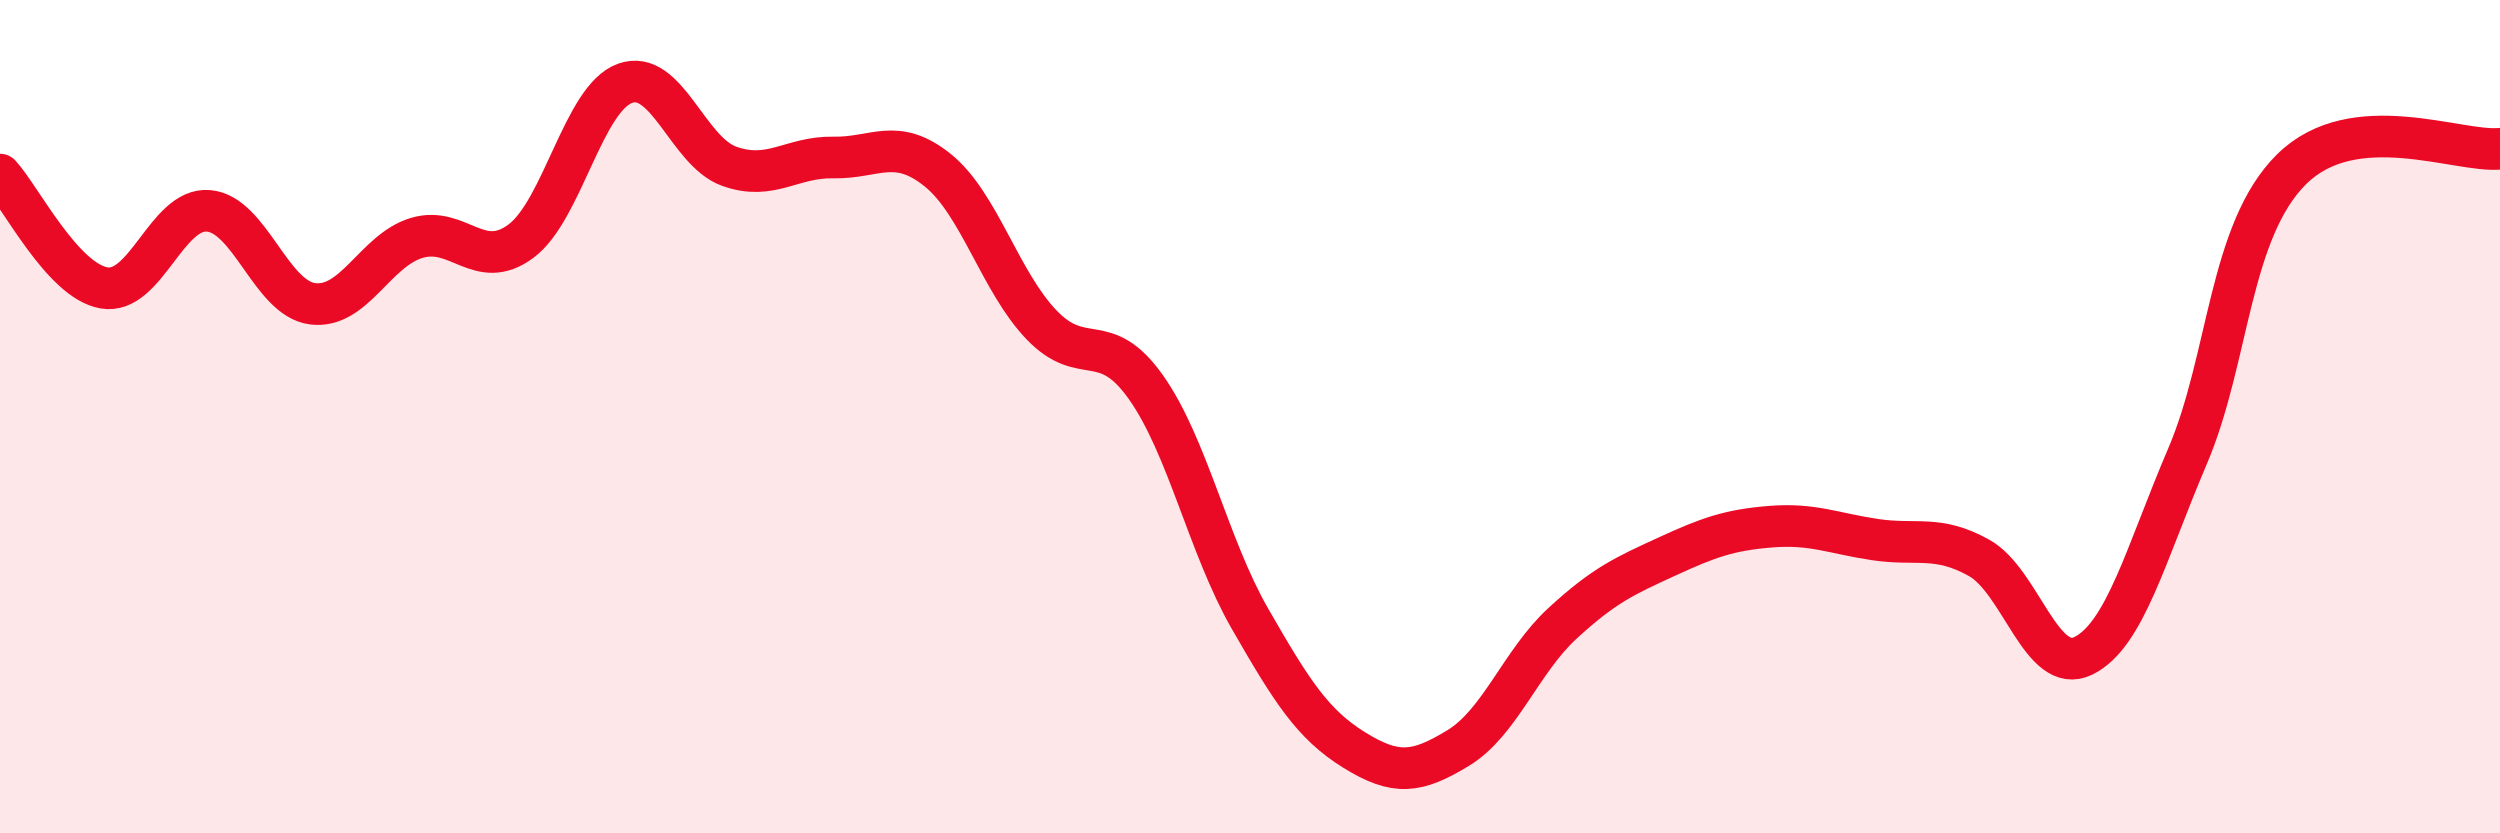
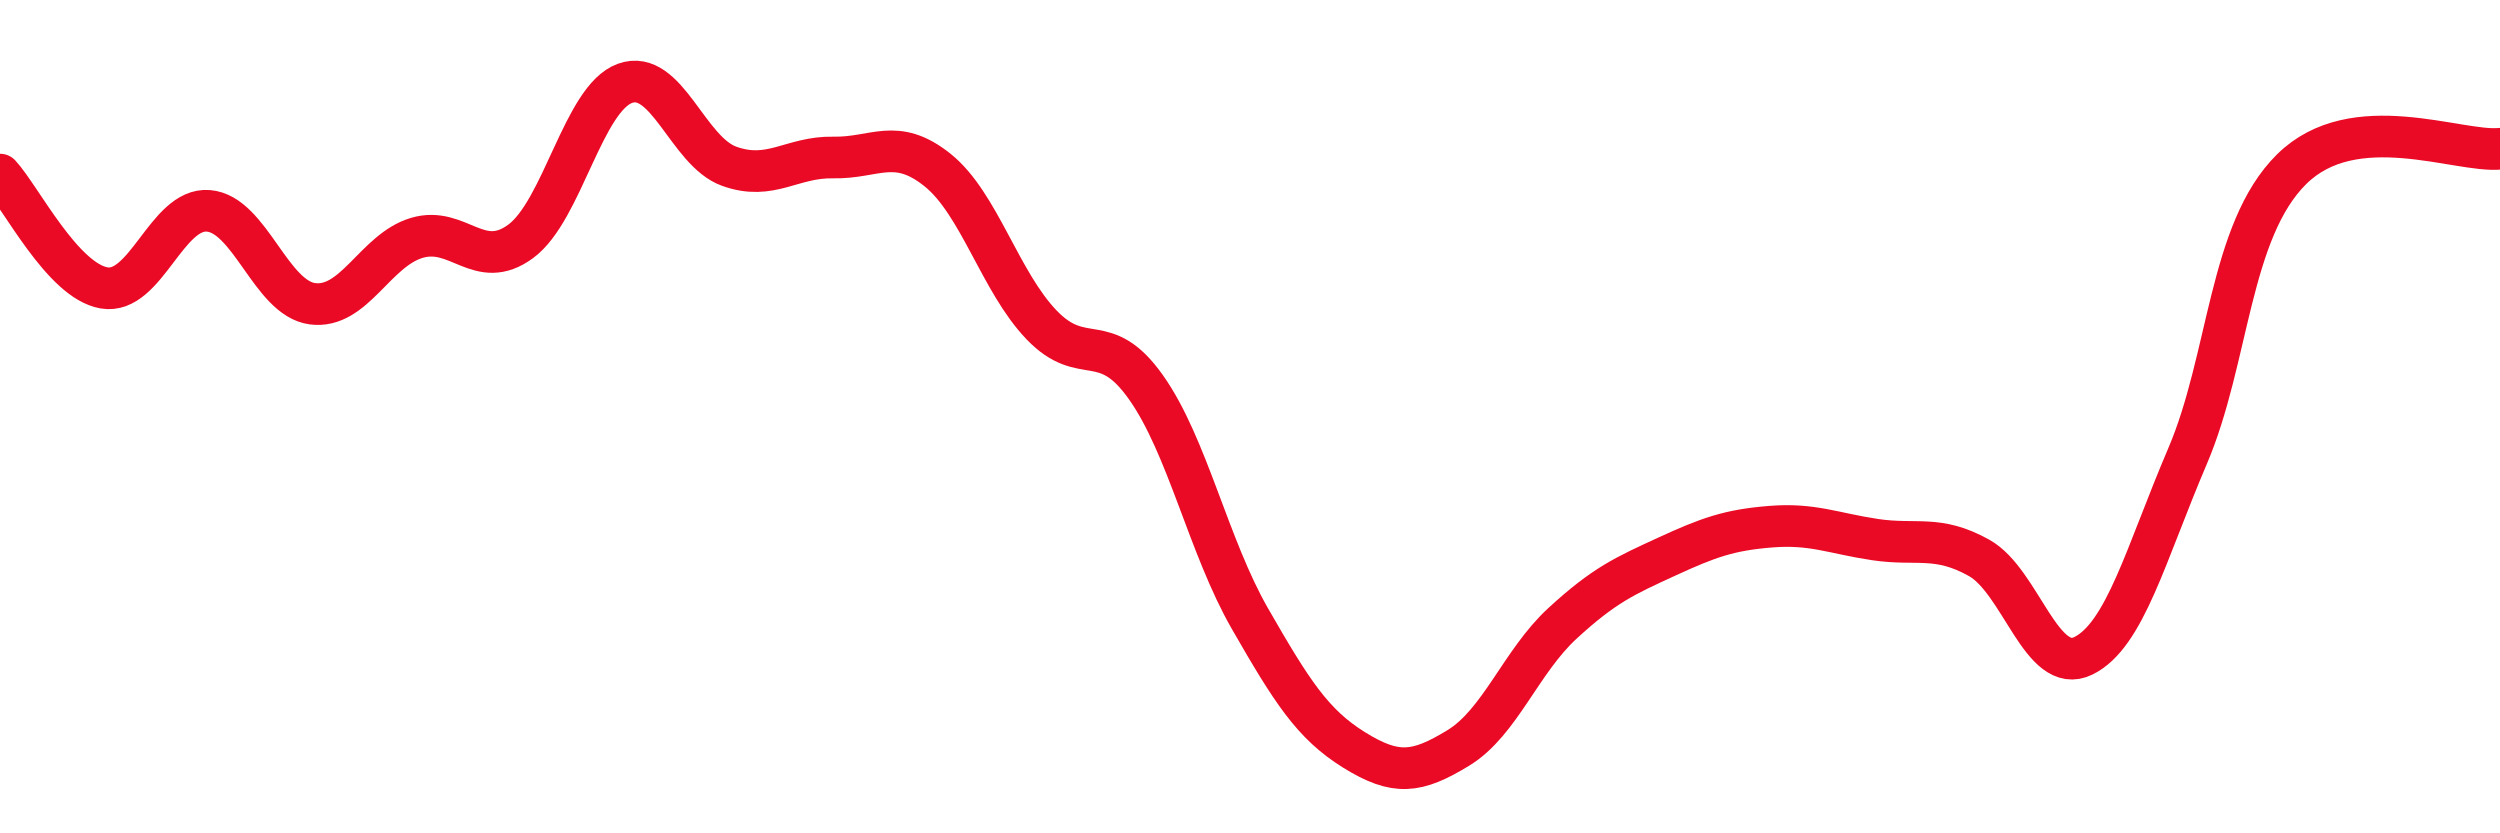
<svg xmlns="http://www.w3.org/2000/svg" width="60" height="20" viewBox="0 0 60 20">
-   <path d="M 0,4.19 C 0.5,4.73 1.5,6.74 2.5,6.91 C 3.5,7.08 4,4.98 5,5.06 C 6,5.14 6.5,7.16 7.5,7.29 C 8.5,7.42 9,6.01 10,5.71 C 11,5.41 11.5,6.53 12.5,5.79 C 13.5,5.05 14,2.36 15,2 C 16,1.64 16.5,3.63 17.5,3.99 C 18.5,4.35 19,3.76 20,3.78 C 21,3.8 21.5,3.28 22.5,4.08 C 23.5,4.88 24,6.76 25,7.8 C 26,8.84 26.5,7.88 27.5,9.29 C 28.5,10.7 29,13.11 30,14.85 C 31,16.59 31.5,17.38 32.5,18 C 33.5,18.62 34,18.56 35,17.95 C 36,17.34 36.5,15.88 37.5,14.96 C 38.5,14.04 39,13.82 40,13.36 C 41,12.9 41.5,12.72 42.5,12.64 C 43.5,12.56 44,12.8 45,12.95 C 46,13.1 46.5,12.83 47.5,13.39 C 48.5,13.95 49,16.23 50,15.74 C 51,15.25 51.5,13.29 52.5,10.95 C 53.5,8.61 53.5,5.54 55,4.06 C 56.5,2.58 59,3.67 60,3.57L60 20L0 20Z" fill="#EB0A25" opacity="0.1" stroke-linecap="round" stroke-linejoin="round" />
  <path d="M 0,4.19 C 0.5,4.73 1.5,6.74 2.5,6.91 C 3.5,7.08 4,4.98 5,5.06 C 6,5.14 6.5,7.16 7.5,7.29 C 8.5,7.42 9,6.01 10,5.71 C 11,5.41 11.5,6.53 12.5,5.79 C 13.5,5.05 14,2.36 15,2 C 16,1.64 16.5,3.63 17.5,3.99 C 18.5,4.35 19,3.76 20,3.78 C 21,3.8 21.5,3.28 22.5,4.08 C 23.5,4.88 24,6.76 25,7.8 C 26,8.84 26.5,7.88 27.5,9.29 C 28.5,10.7 29,13.11 30,14.85 C 31,16.59 31.5,17.38 32.5,18 C 33.5,18.62 34,18.56 35,17.95 C 36,17.34 36.5,15.88 37.5,14.96 C 38.5,14.04 39,13.82 40,13.36 C 41,12.9 41.5,12.72 42.5,12.64 C 43.5,12.56 44,12.8 45,12.95 C 46,13.1 46.5,12.83 47.5,13.39 C 48.5,13.95 49,16.23 50,15.74 C 51,15.25 51.5,13.29 52.5,10.95 C 53.5,8.61 53.5,5.54 55,4.06 C 56.5,2.58 59,3.67 60,3.57" stroke="#EB0A25" stroke-width="1" fill="none" stroke-linecap="round" stroke-linejoin="round" />
</svg>